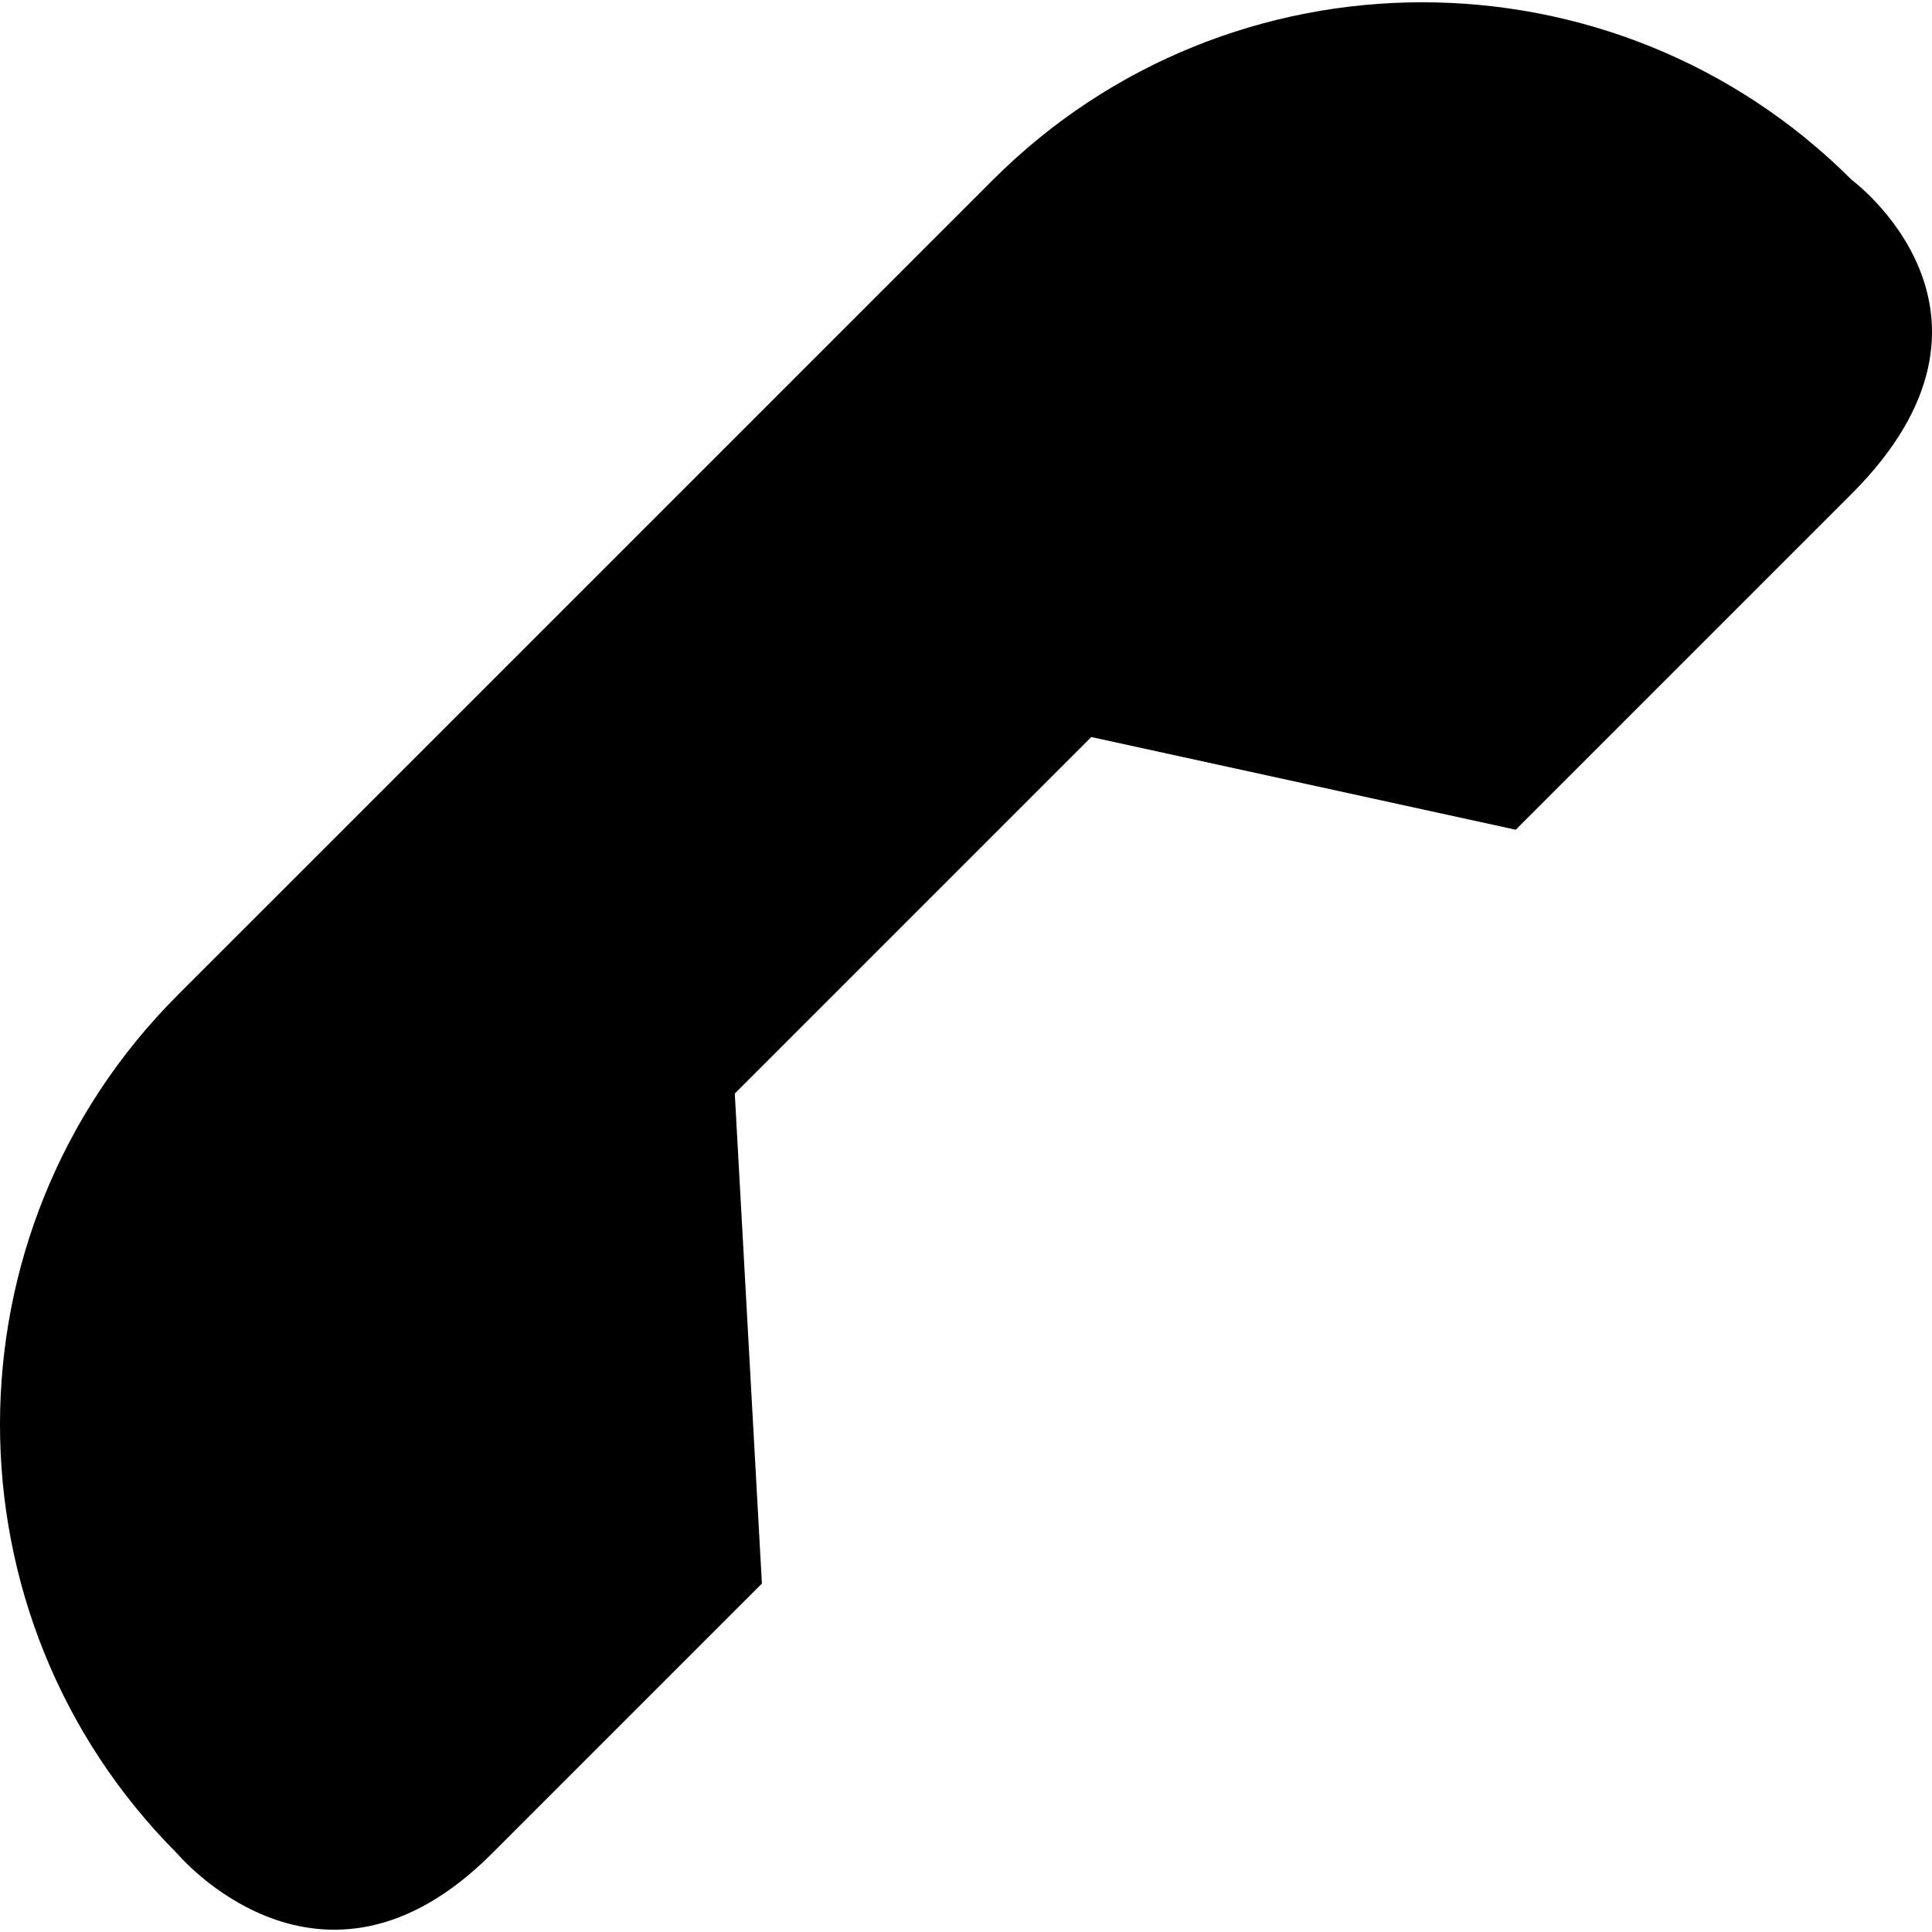
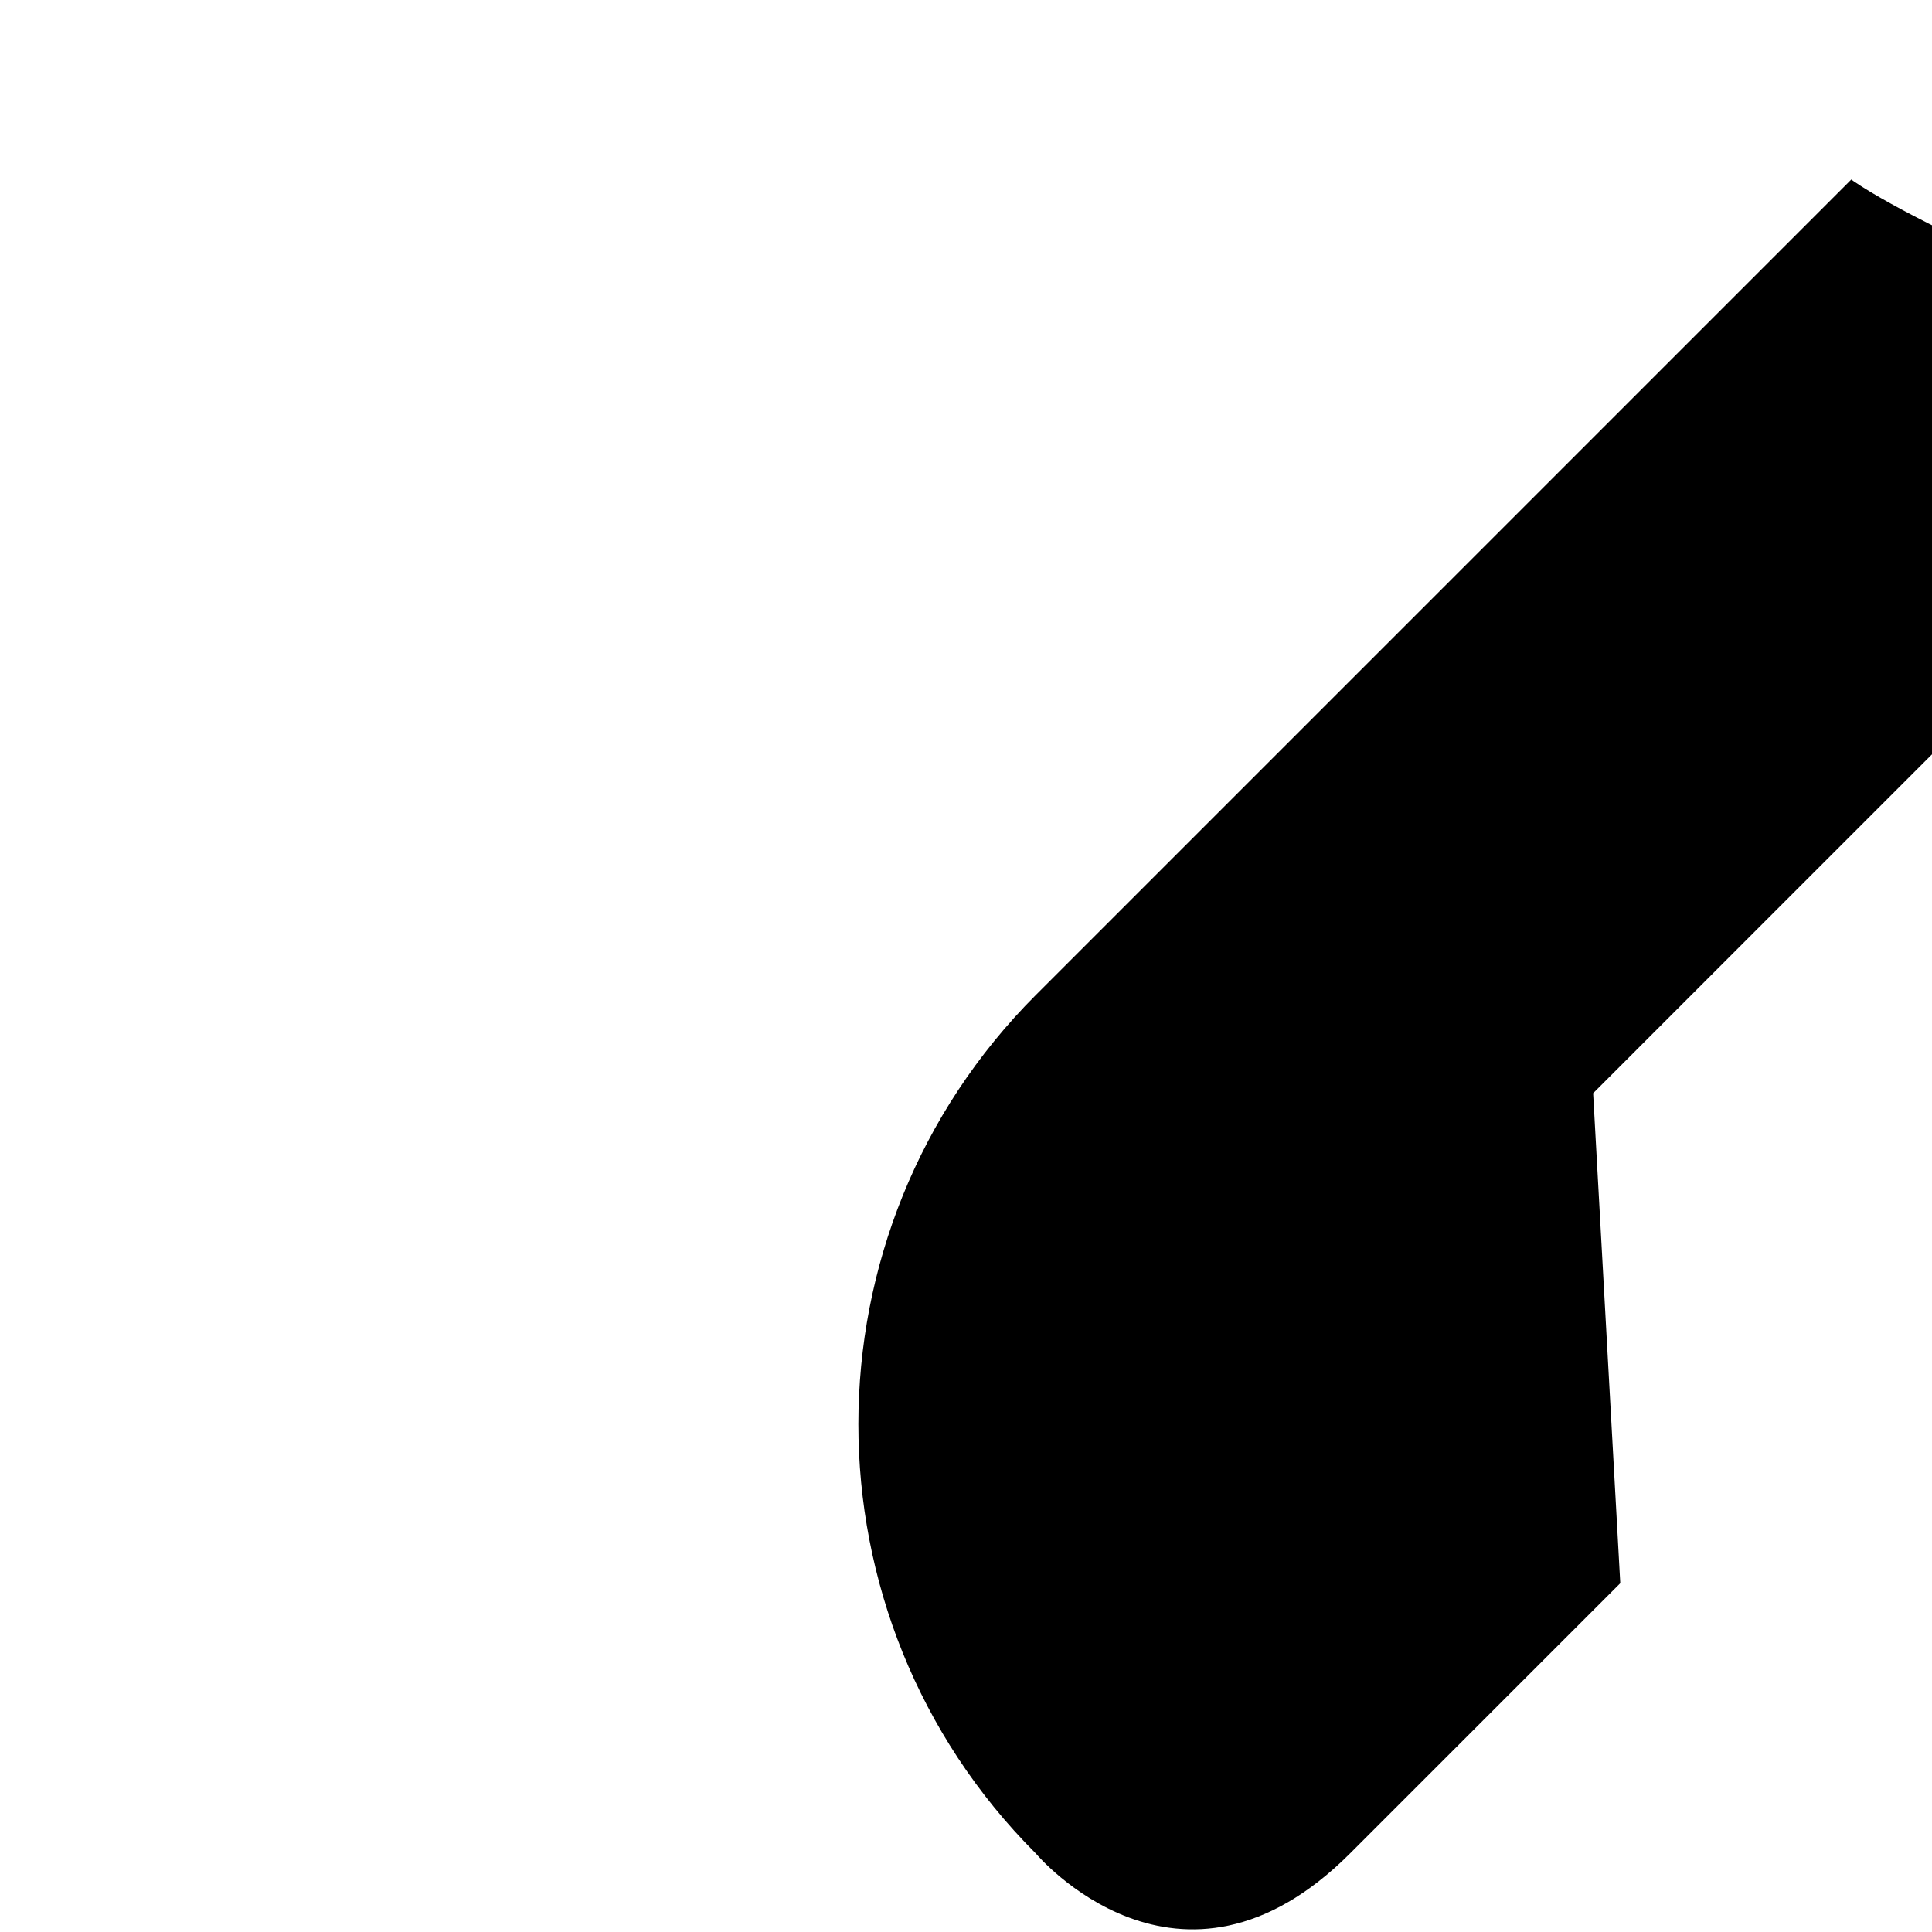
<svg xmlns="http://www.w3.org/2000/svg" fill="#000000" version="1.1" id="Capa_1" width="800px" height="800px" viewBox="0 0 435.594 435.594" xml:space="preserve">
  <g>
-     <path d="M417.485,40.549l0.002-0.002l-0.041-0.038c-0.012-0.016-0.025-0.029-0.041-0.039    c-53.388-53.302-140.181-53.275-193.531,0.077l-96.537,96.538l0,0l-87.303,87.301c-53.352,53.352-53.378,140.145-0.077,193.53    c0.014,0.014,0.024,0.027,0.039,0.043l0.038,0.039h0.004c0,0,32.317,38.459,70.82-0.041c38.501-38.502,60.923-60.922,60.923-60.922    l-6.117-110.48l80.378-80.38l95.7,20.898c0,0,34.891-34.889,75.703-75.701C458.257,70.557,417.485,40.549,417.485,40.549z" />
+     <path d="M417.485,40.549l0.002-0.002l-0.041-0.038c-0.012-0.016-0.025-0.029-0.041-0.039    l-96.537,96.538l0,0l-87.303,87.301c-53.352,53.352-53.378,140.145-0.077,193.53    c0.014,0.014,0.024,0.027,0.039,0.043l0.038,0.039h0.004c0,0,32.317,38.459,70.82-0.041c38.501-38.502,60.923-60.922,60.923-60.922    l-6.117-110.48l80.378-80.38l95.7,20.898c0,0,34.891-34.889,75.703-75.701C458.257,70.557,417.485,40.549,417.485,40.549z" />
  </g>
</svg>